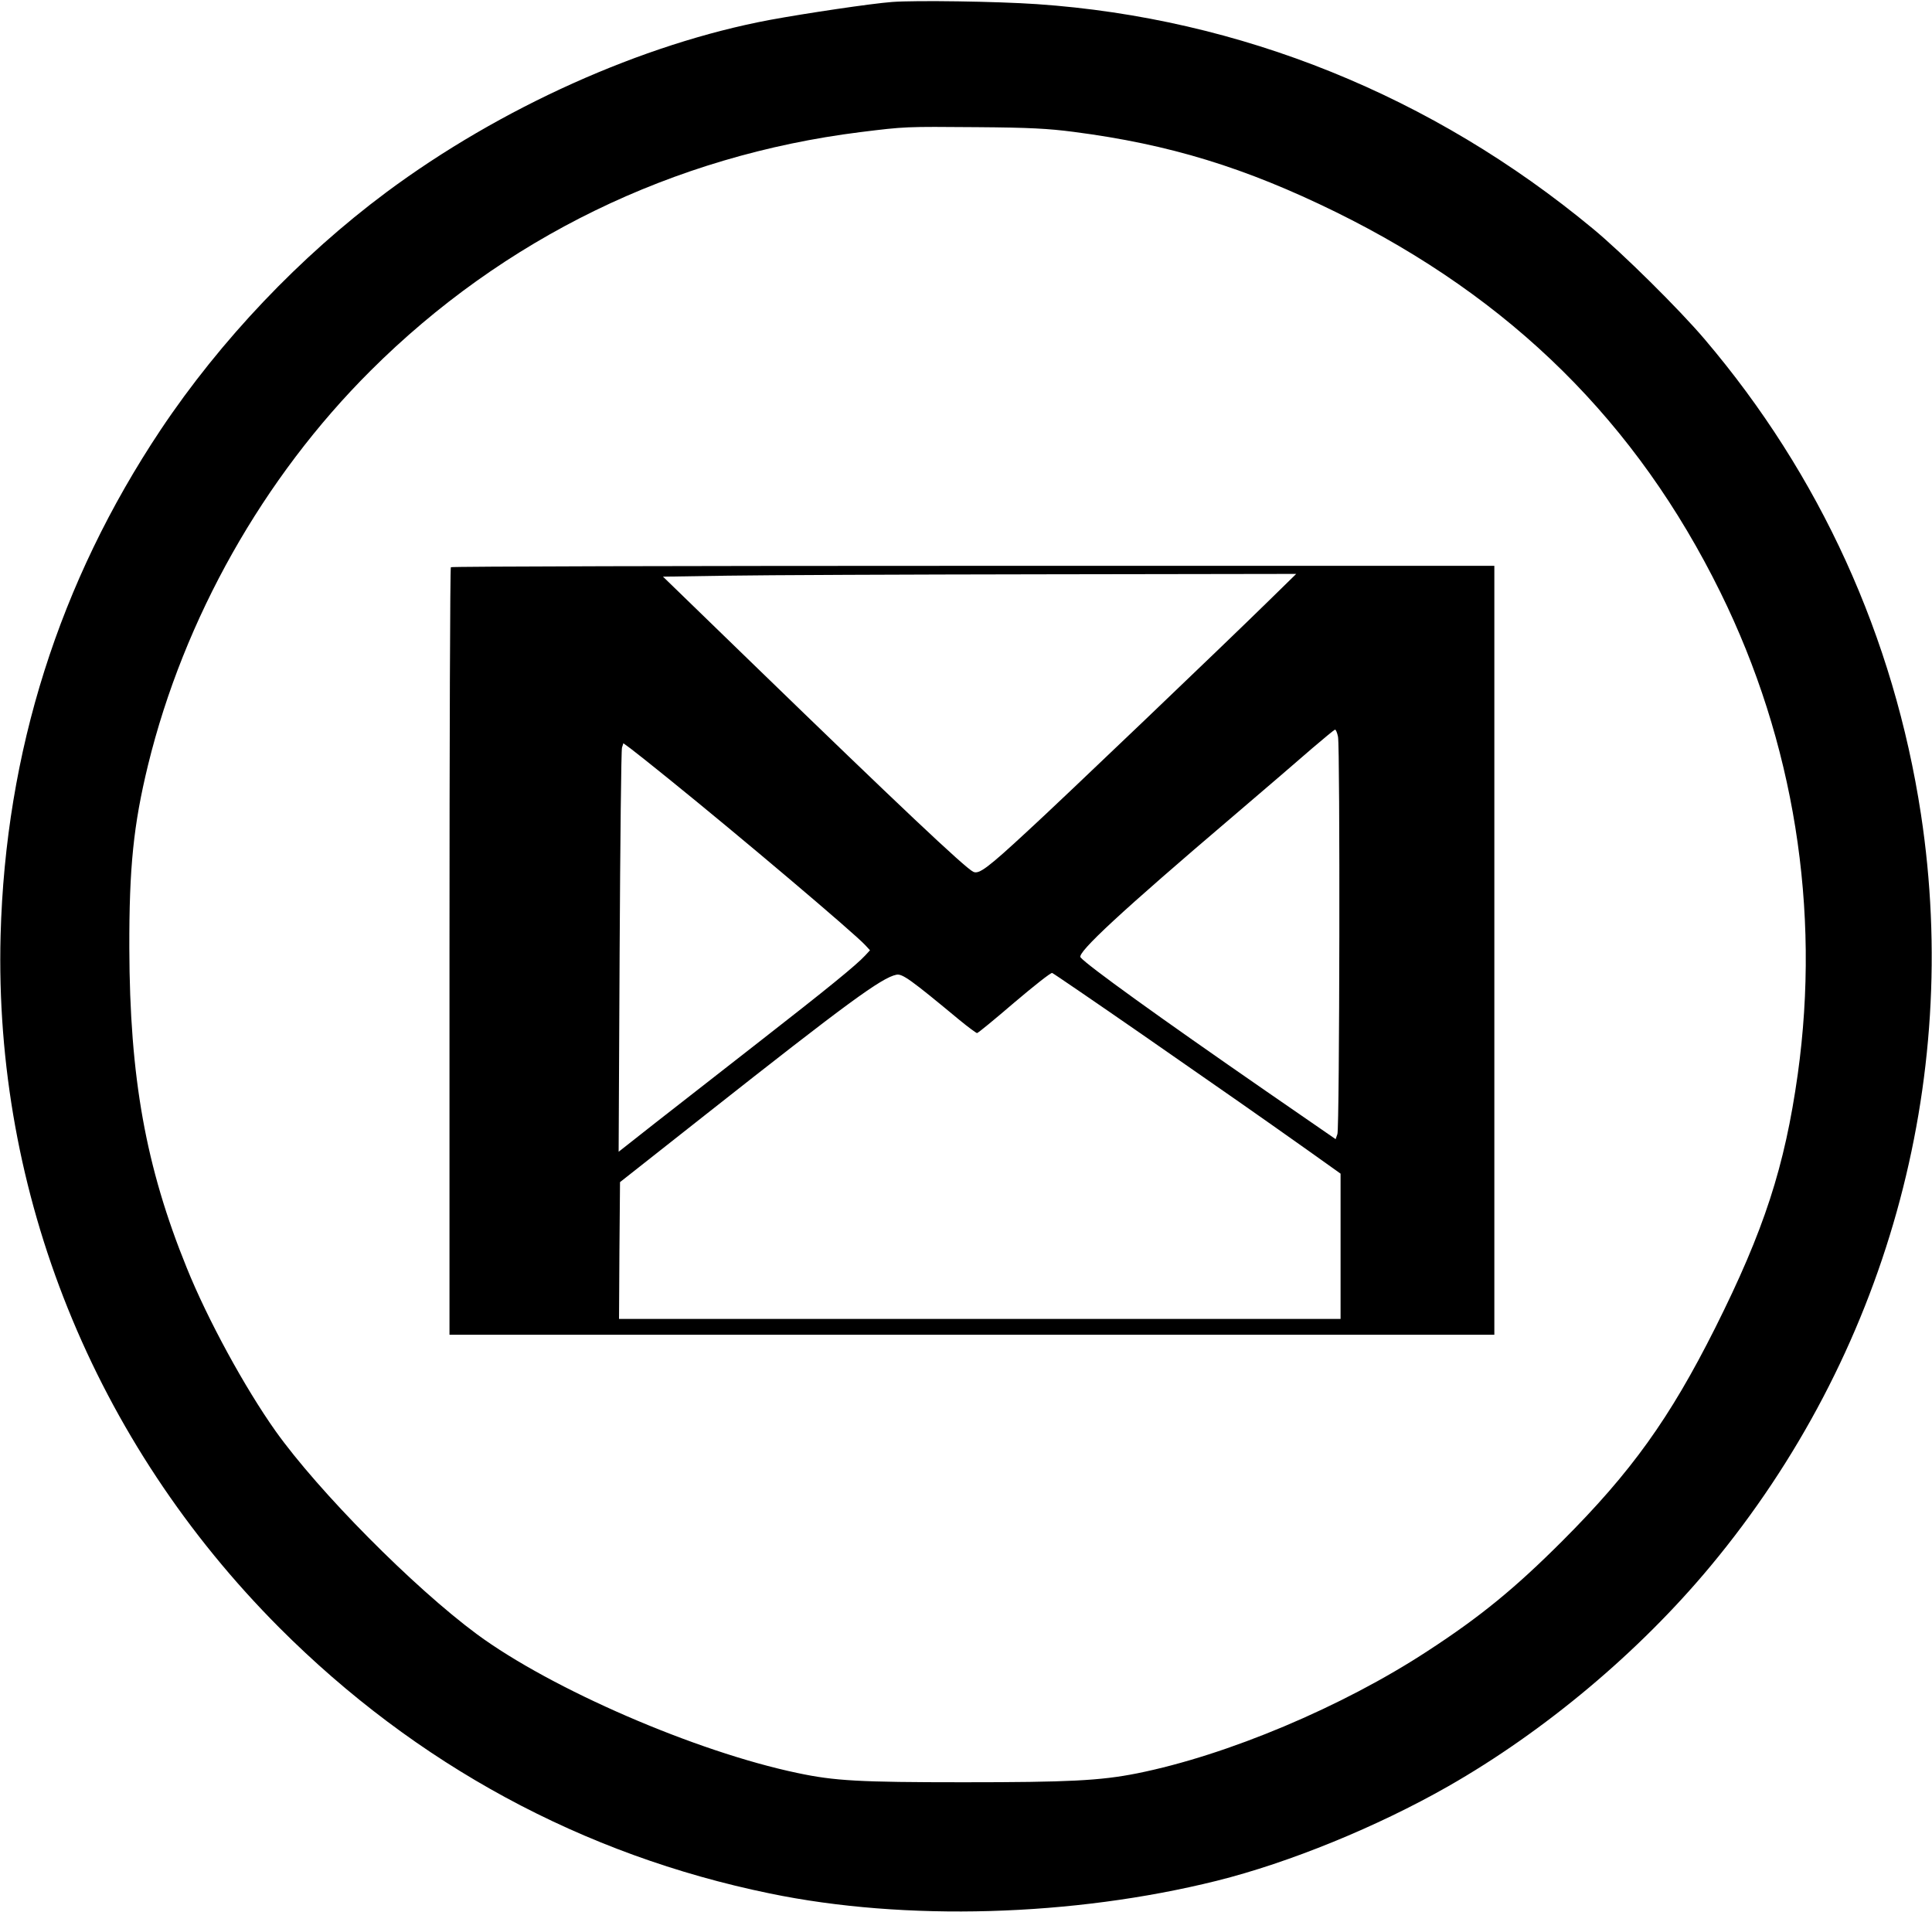
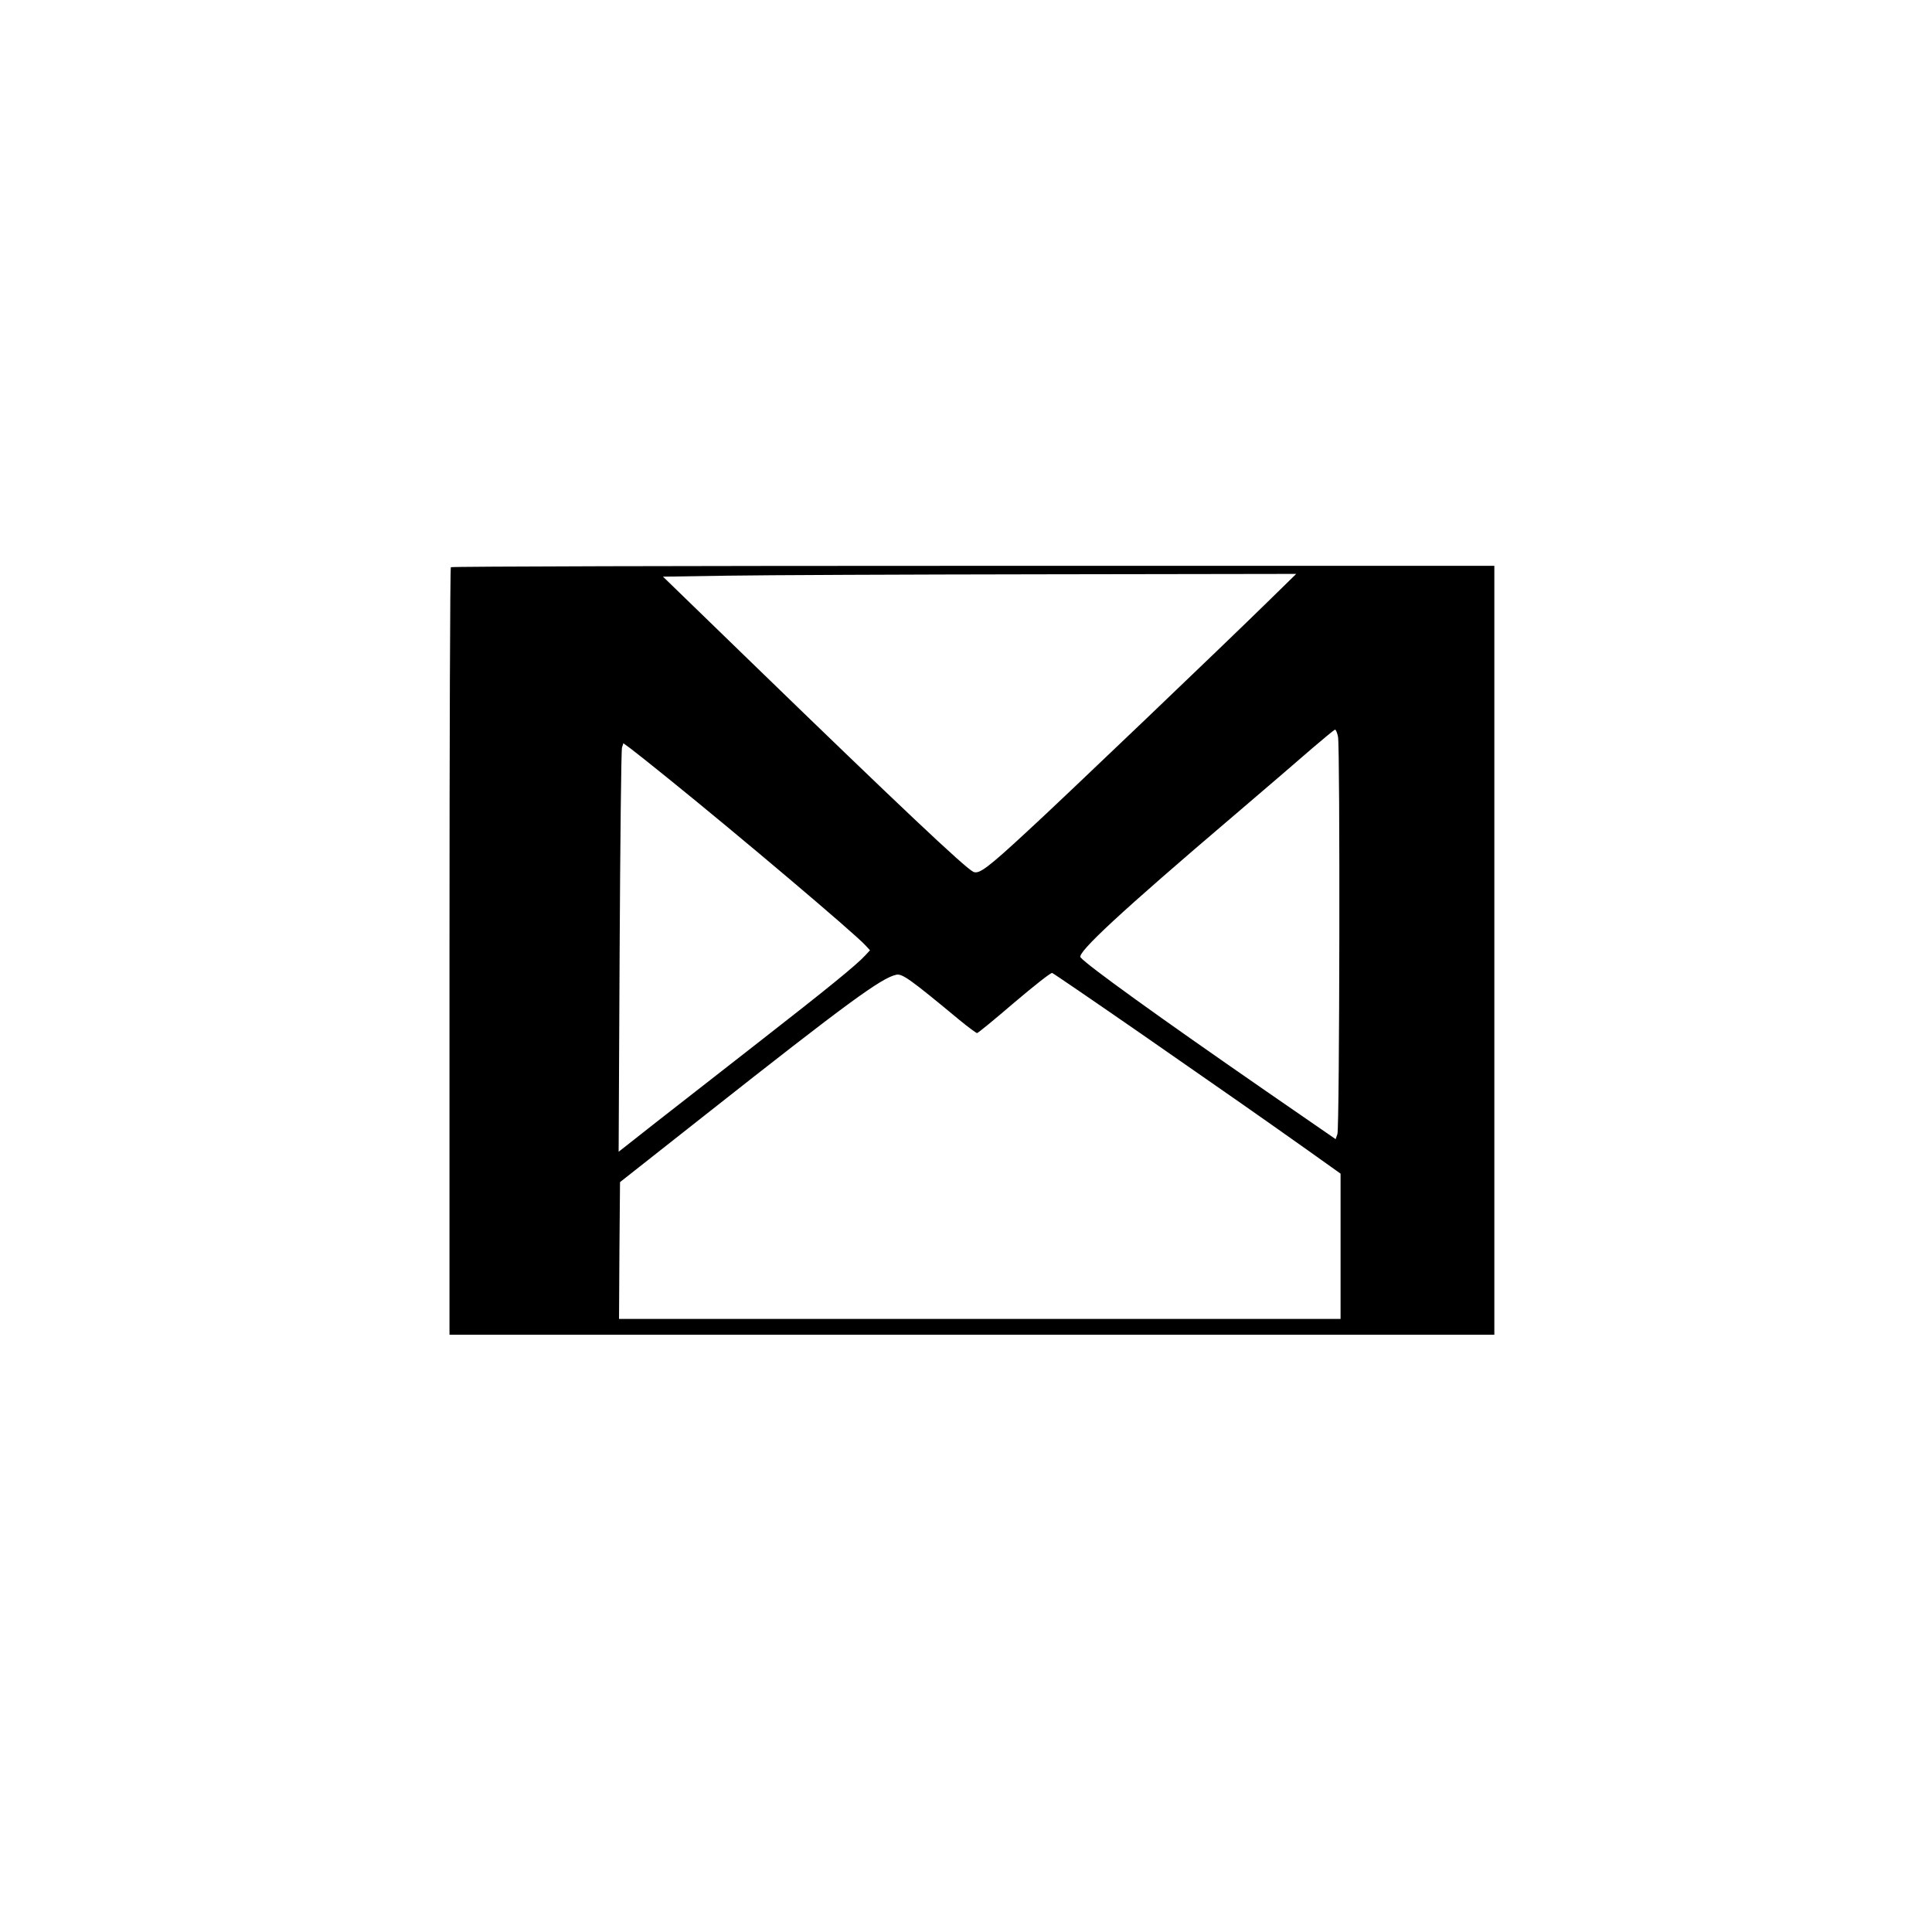
<svg xmlns="http://www.w3.org/2000/svg" version="1.0" width="980pt" height="970pt" viewBox="0 0 980 970" preserveAspectRatio="xMidYMid meet">
  <g transform="translate(0,970) scale(0.1,-0.1)" fill="#000000" stroke="none">
-     <path d="M4525 9690 c-106 -8 -435 -57 -620 -91 -646 -121 -1368 -445 -1945 -874 -438 -326 -841 -750 -1145 -1205 -515 -773 -787 -1632 -812 -2565 -34 -1309 473 -2567 1414 -3511 694 -695 1539 -1153 2488 -1348 686 -142 1538 -117 2266 64 369 92 814 274 1174 479 491 280 971 683 1333 1119 886 1066 1273 2451 1066 3812 -137 898 -512 1721 -1097 2409 -127 150 -419 439 -567 561 -813 674 -1788 1068 -2820 1139 -205 14 -617 20 -735 11z m922 -659 c486 -63 869 -181 1328 -406 892 -439 1527 -1067 1952 -1930 373 -757 509 -1607 392 -2444 -66 -469 -170 -790 -419 -1287 -230 -458 -425 -730 -775 -1080 -238 -238 -414 -383 -683 -558 -432 -283 -1016 -529 -1475 -621 -186 -37 -347 -45 -881 -45 -526 0 -653 7 -841 47 -516 108 -1249 426 -1626 704 -323 239 -803 724 -1021 1030 -156 220 -345 566 -451 829 -208 512 -289 964 -291 1620 -1 410 21 626 95 930 182 743 584 1457 1129 2000 673 671 1534 1091 2485 1210 227 28 225 28 590 25 268 -2 361 -7 492 -24z" />
    <path d="M2287 6823 c-4 -3 -7 -881 -7 -1950 l0 -1943 2650 0 2650 0 0 1950 0 1950 -2643 0 c-1454 0 -2647 -3 -2650 -7z m4148 -171 c-216 -212 -1052 -1011 -1219 -1164 -205 -190 -250 -224 -279 -210 -41 19 -386 345 -1110 1047 l-464 450 326 5 c179 3 902 6 1606 7 l1280 2 -140 -137z m352 -689 c11 -53 8 -1982 -3 -2015 l-9 -26 -355 245 c-538 372 -906 637 -939 677 -20 23 209 235 774 716 164 140 346 296 404 347 59 50 109 92 113 92 4 1 11 -16 15 -36z m-3397 -212 c363 -293 943 -784 999 -845 l24 -26 -24 -26 c-45 -49 -194 -170 -534 -435 -187 -146 -425 -332 -529 -413 l-188 -148 5 1013 c3 558 8 1024 12 1037 l7 22 37 -27 c20 -15 106 -83 191 -152z m2402 -1297 c465 -323 567 -394 841 -588 l167 -119 0 -369 0 -368 -1830 0 -1830 0 2 347 3 347 435 343 c715 564 892 694 967 709 30 6 72 -24 319 -229 45 -37 86 -67 90 -67 5 0 90 70 189 155 99 84 185 152 192 150 6 -2 211 -142 455 -311z" />
  </g>
</svg>